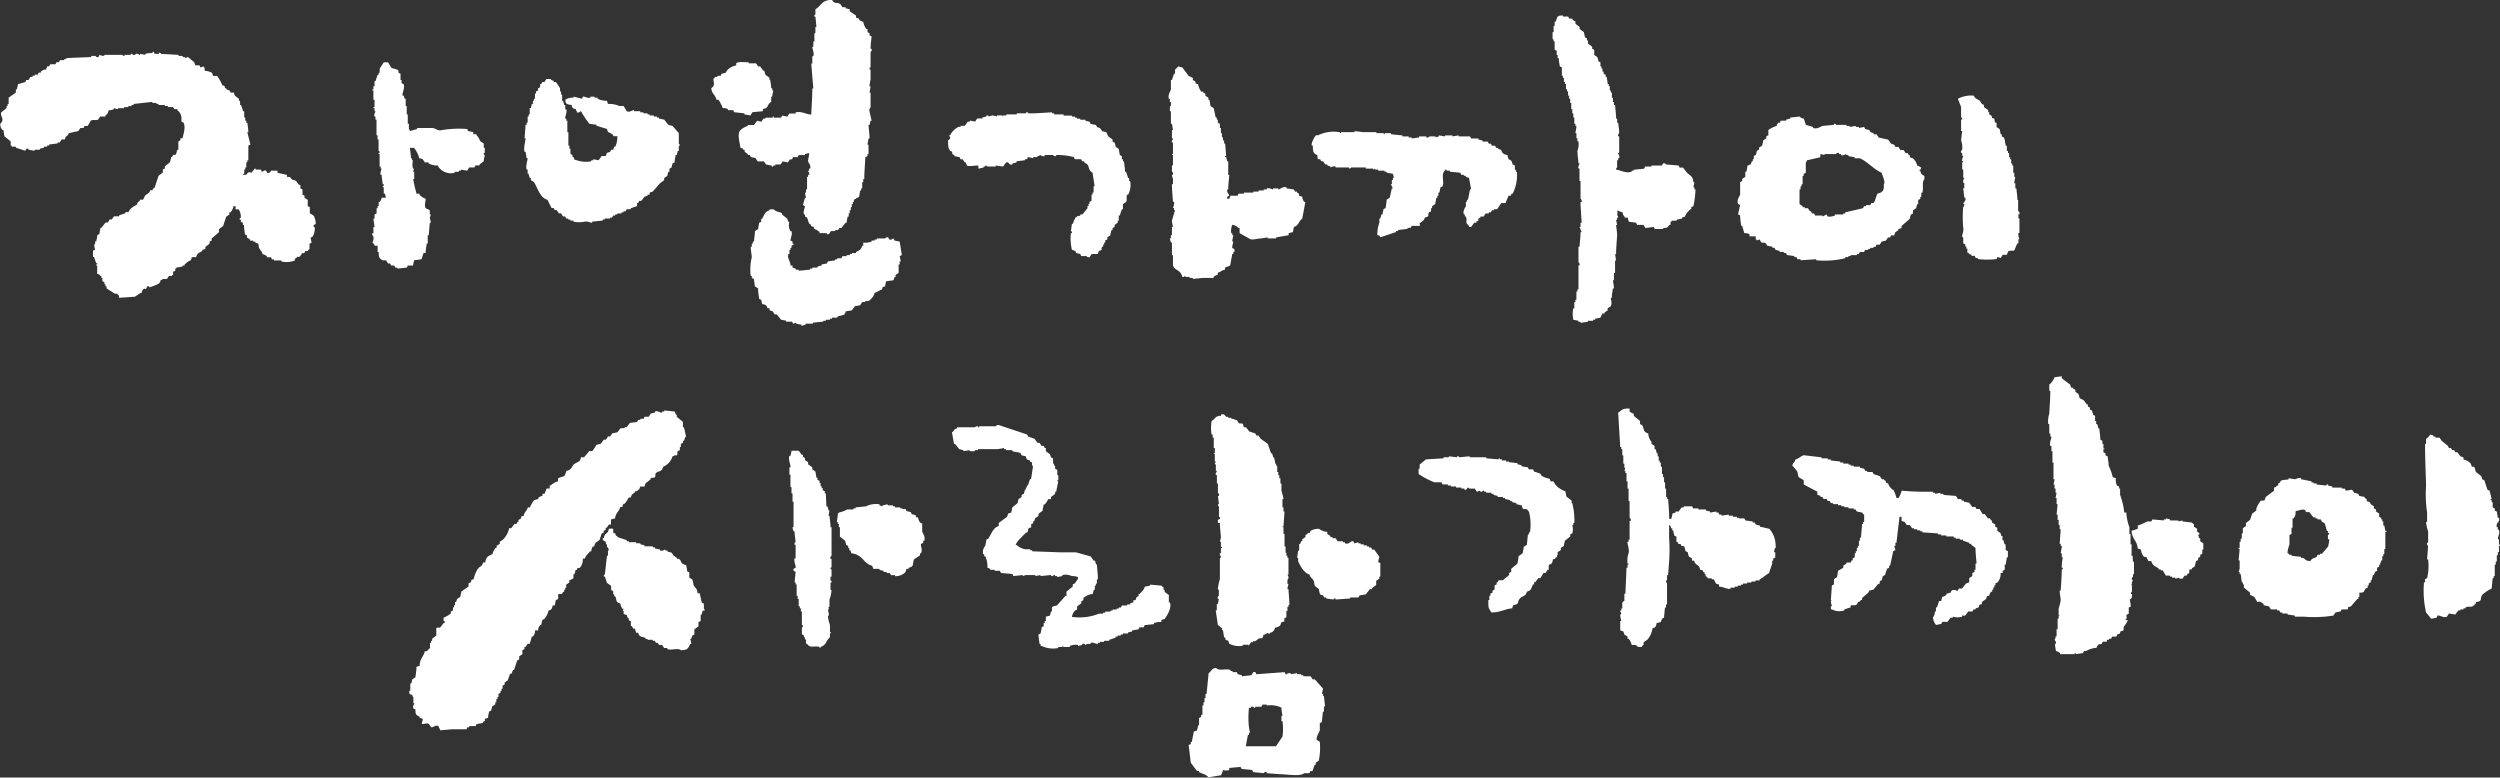
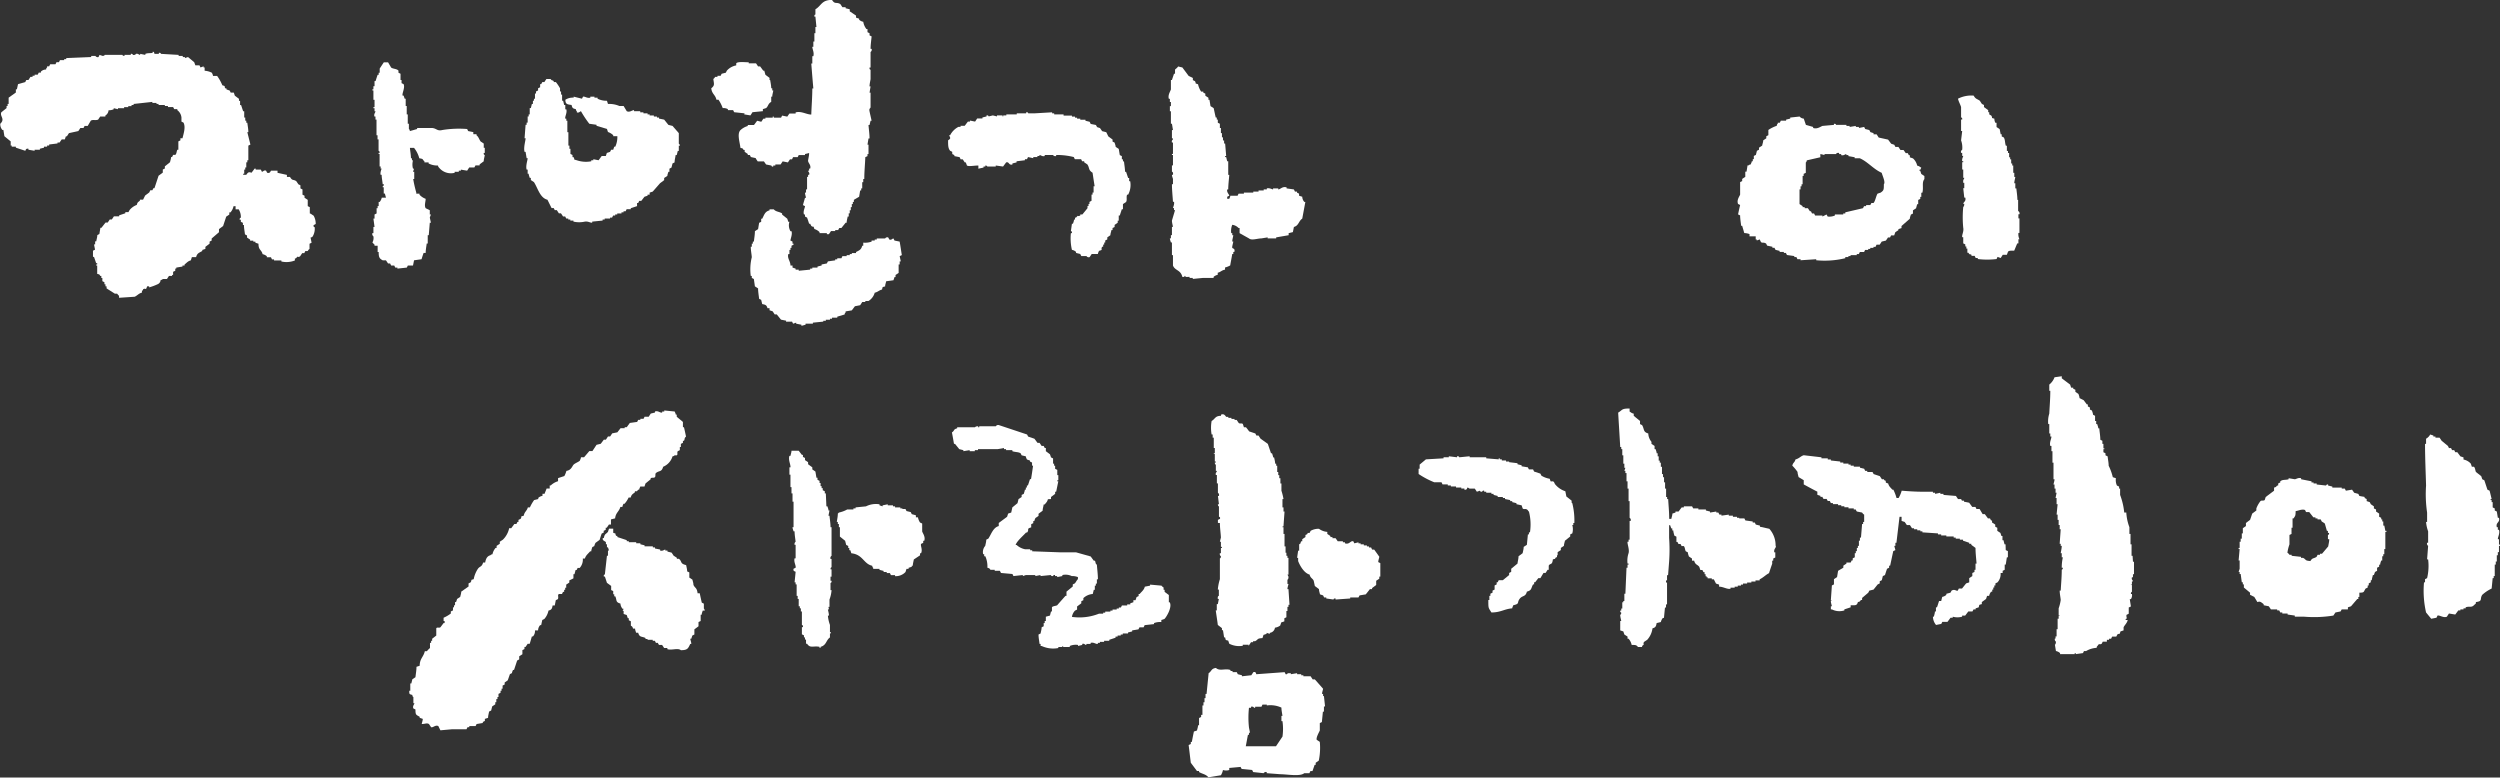
<svg xmlns="http://www.w3.org/2000/svg" id="Layer_1" data-name="Layer 1" viewBox="0 0 266.46 82.87">
  <rect x="0" y="0" width="266.46" height="82.87" fill="#333333" stroke="none" />
  <defs>
    <style>.cls-1{fill:#fff;}</style>
  </defs>
  <path class="cls-1" d="M953.77,528.32v.11h.34v.11l1.11-.11h1.11v-.11a1,1,0,0,1,.44-.22v-.22c.35-.09.4-.26.78-.33v-.23a2.11,2.11,0,0,0,.55-.22c.07-.41.15-.81.22-1.22h.11v-.22h.11c.11-.39-.18-.34-.22-.44s.08-.45.11-.67h-.11c0-.22.08-.44.11-.67h-.11v-.22h-.11a1.69,1.69,0,0,1,.11-.89,1.13,1.13,0,0,1,.67.34h.11v.55l1,.56c.29.25.89,0,1.33,0l.66-.11v.11H963v-.11l1.33-.23v-.22l.45-.11.11-.55c.52-.14.5-.63.89-.89l.33-1.78H966a.85.85,0,0,1-.22-.55l-.34-.11v-.22l-.22-.11v-.11H965l-.11-.23-.78-.11v-.11c-.45-.13-.63.2-.89.22v-.11h-.55V519c-.08,0-.4-.19-.67-.11V519h-.33v.11h-.55v.12h-.56v.11h-1v.11H959a1.51,1.51,0,0,0-.11.22h-.78c0,.11-.07.22-.11.33h-.22v-.22l.22-.11c0-.14-.29-.34-.22-.67h.11c0-.51.07-1,.11-1.55h-.11V516h-.11l-.11-.45h-.11v-.11h.11l-.11-1.33h-.11v-.33h-.12v-.33h-.11V513h-.11v-.55H957V512l-.22-.11v-.33h-.11v-.22h-.11c-.08-.33-.15-.67-.22-1l-.34-.22-.11-.67h-.11v-.22l-.33-.22v-.22l-.22-.11v-.11H955a2.32,2.32,0,0,1-.33-.78c-.45-.14-.14-.07-.33-.33l-.22-.11v-.23l-.45-.22L953,506s-.41-.09-.45-.11c-.07.14-.32.31-.33.34v.44h-.11c-.07.22-.15.44-.22.67h-.11v1c-.07.23-.34.6-.22,1h.11v.34h.11v.44h-.11v.55h.11V512h.11l.11.67h-.11v.89H952v.11a.29.29,0,0,0-.11.33H952v1.22h-.11v.11H952v1.11h-.11v.67s.16,0,.11.33h-.11c0,.15.07.3.11.44v.56h-.11c0,.63.07,1.26.11,1.88h.11c.07.25-.12.63-.11.67h.11v.22h.11l-.33,1.11c0,.22.07.44.11.67h-.11v.88h-.11v.34h-.11c0,.14.07.29.11.44h.11V526H952v1.11c.21.56.83.45,1,1.22h.22v-.11h.11v.11Z" transform="translate(-826.98 -498.81)" />
  <path class="cls-1" d="M915.28,563.49h.11v-.78a3.48,3.48,0,0,0,.22-1h-.11v-.77s.14,0,.11-.23h-.11v-.44h.11v-.78h-.11c0-.22.11-.22.11-.22v-.89h-.11a.29.29,0,0,1,.11-.33V555h-.11c0-.41-.07-.82-.11-1.22h-.11l.11-.56h-.11c0-.15-.07-.3-.11-.44h-.11L915,551.4h-.11v-.23l-.22-.11v-.22h-.12v-.22h-.11v-.33h-.11v-.23l-.22-.11v-.22H914l-.11-.66-.33-.23v-.22l-.45-.33v-.22l-.33-.22v-.23l-.22-.11v-.22h-.11l-.34-.44h-.77c0,.18-.08.37-.11.55h-.11c-.15.43.15.94.11,1.22h-.11v.78h.11v1.33h.11v.67h.11v.88h.11V555h-.11c0,.14.07.29.11.44h.11c0,.37.07.74.11,1.11a.32.32,0,0,0-.11.33h.11v1.44h-.11c-.11.39.17.77.11,1l-.22.11c-.07.32.19.25.22.34l-.11,1.11h.11v.22h.11v1.22H912v.33h.11v.78h.12v.22h.11v.33h.11v1.44s.14,0,.11.23h-.11v.77l.22.11v.22h.11v.23h.11v.44H913c.33.52.66.2,1.33.33v.11h.11v-.11c.64-.17.57-.7,1-1v-.44h.11v-.11h-.11v-.78a3.85,3.85,0,0,1-.22-1h.11c0-.22-.07-.44-.11-.66h.11Z" transform="translate(-826.98 -498.81)" />
  <path class="cls-1" d="M911.4,533.09l.11.22.33-.11v.11l.56.11v.12l.44-.12v-.11h.78v-.11l1.11-.11V533H915v-.11h.44v-.11h.22v-.11h.56v-.11l.78-.23c.06-.22,0-.09.11-.22V532l.66-.11.33-.44.56-.11c.07-.11.15-.22.22-.34h.33v-.11h.34a1.5,1.5,0,0,0,.66-.88c.37-.09.43-.25.78-.34.08-.3,0-.25.33-.33,0-.19.08-.37.11-.55l.78-.11.11-.34h.11v-.22l.33-.22V527h.11v-.33h.12l-.12-.56.23-.11c-.08-.48-.15-1-.23-1.44l-.55-.11-.11-.22c-.14,0-.2.2-.44.11l-.12-.22a.27.27,0,0,0-.33.11h-.89v.11h-.22v.11h-.33v.11a2,2,0,0,1-.89.11V525h-.11c-.11.43-.31.49-.66.67v.11h-.45v.11h-.22V526h-.33v.11h-.45l-.11.23h-.44v.11H916v.11l-.78.11-.11.22-.56.11v.11l-.44.11v.11h-.55v.11h-.23v.11l-1.22.12v-.12h-.33v-.11l-.33-.11v-.22h-.22c0-.48-.36-.75-.23-1.22h.12v-.44h.11v-.22h.11V525l.22-.11v-.11h-.11v-.22l-.22-.11c0-.19.23-.66.11-1h-.11a1.25,1.25,0,0,1-.11-1H911l-.11-.33-.55-.44v-.12c-.3-.2-.65-.16-.89-.44H909v.11c-.5.13-.56.48-.78.89h-.11v.33l-.22.11-.11.67-.34.22c0,.37-.07.74-.11,1.11h-.11v.22h-.11v.33H907c0,.38.08.74.11,1.11a5.37,5.37,0,0,0-.11,2h.11v.22l.22.11.11.78.34.22c0,.37.07.74.11,1.11l.22.11.11.45c.35.07.47.1.56.44H909v.22l.33.11.22.33h.22l.45.56.55.11v.11Z" transform="translate(-826.98 -498.81)" />
  <path class="cls-1" d="M951.56,563v-.77l-.45-.34v-.22H951v-.22c0-.06-.15-.09-.22-.22l-1.22-.11v.11l-.56.11c-.09.36-.34.52-.55.78h-.11v.22l-.22.11-.11.33h-.23V563l-.33.11v.12h-.33v.11h-.56l-.11.22h-.22v.11H946v.11h-.44v.11h-.23V564h-.55v.11h-.22v.11h-.45a5.62,5.62,0,0,1-2.88.34,1.25,1.25,0,0,1,.33-.67l.22-.11v-.33l.45-.34v-.22l.22-.11v-.22a1.63,1.63,0,0,1,1-.44l.11-.45h.11v-.44h.11v-.22h.11v-.45H944c0-.51-.07-1-.11-1.55-.22-.19-.09-.26-.22-.44h-.11l-.33-.45-1.56-.44H940l-3-.11v-.11h-.22v-.11h-.55a1.84,1.84,0,0,1-.89-.45h-.11c.1-.39.82-1,1.11-1.33h.11c.28-.33-.12-.39.44-.55v-.34l.22-.11v-.22h.12c0-.11.07-.22.11-.33l.33-.22v-.23l.44-.33c0-.22.08-.44.11-.66h.11c.16-.22.26-.26.34-.56L939,552v-.22l.44-.33v-.23h.11c.08-.37.15-.74.23-1.11h-.11V550h.11v-.55h-.11v-.56l-.23-.11v-.33h-.11v-.22h-.11v-.56l-.22-.11-.11-.33-.44-.33v-.34h-.12l-.11-.22H938l-.22-.33h-.22l-.33-.44-.67-.23-.11-.22-3-1a.29.29,0,0,0-.33.12h-1.77v.11h-.11v-.11c-.29,0-.34.11-.34.11H929v.11c-.45.13-.23.22-.56.44.08.41.15.81.22,1.22h.11l.45.56.44.11v.11l.67-.11v.11h.55v-.11h.34v-.11h2.1l.67-.12v.12h.22v.11h.67v.11c.3.11.63.07.88.22l.11.22.45.11c0,.11.07.22.11.33l.33.12V548l.22.11v.33h.11c-.07.48-.14,1-.22,1.44h-.11l-.22.67h-.11v.22h-.11V551h-.11c0,.15-.08.3-.11.45l-.23.11v.22l-.33.22-.11.44-.55.45-.12.55-.33.11-.11.34-.89.66v.33c-.61.17-.79.86-1.11,1.34l-.22.11c0,.22-.07.44-.11.66a1,1,0,0,0-.22.89h.11v.22H932a2.67,2.67,0,0,1,.22,1.22c.33.08.25.18.34.22H933v.11h.55l.12.23,1.22.11.11.22,1-.11v.11l.33-.11h1v.11l.55-.11v.11l1.11-.11s0,.14.22.11a.18.18,0,0,1,.22-.11v.11h.23v.11l.55-.11v-.11a1.52,1.52,0,0,1,1,.11,1.64,1.64,0,0,1,.66.11v.22c-.14.12-.2.31-.33.45l-.22.11v.22l-.67.55v.45h-.11c-.29.33-.59.66-.88,1-.13.08-.48.08-.56.22v.44H939l-.11.44-.44.12V565h-.12v.22h-.11v.34l-.22.11c0,.22-.07.44-.11.66l-.22.11c0,.34.07.67.11,1h.11v.22H938a2.9,2.9,0,0,0,1.78.22v-.11h.44v-.11c.16,0,0,.09.11.11H941v-.11a1.63,1.63,0,0,1,.88-.11v.11l.45-.11v-.11c.25-.08.3.14.44.11v-.11h.45v-.11c.34-.1.57.16.77.11v-.11h.22v-.11h.45v-.11h.55V567l.67-.22v-.12h.22v-.11h.33v-.11h.22v-.11h.56v-.11l.44-.11V566l.67-.11.11-.22h.44a2.4,2.4,0,0,0,.11-.23l1-.11v-.11a1.84,1.84,0,0,1,.78-.11v-.22l.33-.11c.16-.13.87-1.24.56-1.78Z" transform="translate(-826.98 -498.81)" />
  <path class="cls-1" d="M925.27,554.61l-.23-.11a1.44,1.44,0,0,1-.22-.55h-.22v-.22l-.44-.12-.11-.22-.45-.11-.11-.22h-.33V553h-.22v-.11h-.56v-.11h-.22v-.11h-.56v-.11l-.55.11v.11l-.33-.11v-.11a2.35,2.35,0,0,0-1.44.22l-1.11.11V553h-.23v.11h-.66a3.07,3.07,0,0,1-.89.33c-.09.13,0,0-.11.11,0,.3-.07.6-.11.89h.11v.22h.11V555h.11v1l.56.45.11.44.22.11v.22h.11v.23h.11l.11.33c1.24.13,1.3,1.13,2.22,1.33.07.22,0,.1.11.22v.11h.67v.11l.44.11v.12h.33v.11h.34l.11.22h.44v.11a1.43,1.43,0,0,0,1.11-.44l.11-.34h.22v-.11l.34-.11v-.11h.11c0-.22.07-.44.11-.67l.66-.44v-.22h.11c.19-.41-.08-.78,0-1l.23-.11v-.22h.11c.15-.43-.16-.79-.22-1Z" transform="translate(-826.98 -498.81)" />
  <path class="cls-1" d="M906.3,511l.66.11a4,4,0,0,0,.22-.34l1.11-.11v-.22l.34-.11c.24-.19.2-.47.55-.66v-.56h.11c0-.22.08-.44.11-.66h-.11v-.23h-.11c0-.29-.07-.59-.11-.88H909v-.23l-.44-.33-.12-.44h-.11l-.33-.45h-.22l-.22-.33h-.78v-.11c-.34,0-1.19-.1-1.33.11v.22a1.77,1.77,0,0,0-1,.56l-.11.22-.44.11a2.26,2.26,0,0,0-.11.22h-.34V507h-.22c-.05,0-.09.16-.22.22.06.54.18.68-.22,1,.07.63.43.67.55,1.22h.22a4.09,4.09,0,0,1,.45.89,1.05,1.05,0,0,1,.55.11v.11h.56l.11.22,1.11.12Z" transform="translate(-826.98 -498.81)" />
  <path class="cls-1" d="M871.13,526.55l.78-.11c.07-.23.14-.45.22-.67h.22c0-.33.07-.66.11-1h.11v-.89h.11l.11-1.33h.12l-.12-.55.12-.33h-.12v-.45l-.44-.22c-.17-.29,0-.7,0-1a1.63,1.63,0,0,1-.66-.44v-.11h-.34v-.11a13.31,13.31,0,0,1-.33-1.45h.11v-.77H871l.11-.33H871a1.66,1.66,0,0,1,0-.89h-.11v-.22h-.11c0-.37-.08-.74-.11-1.11h.44a3,3,0,0,1,.56,1.11c.5.08.27.09.55.33v.11h.44v.11a2,2,0,0,0,1,.22c.07.22,0,.1.11.22a1.63,1.63,0,0,0,1.67.56v-.11h.44V517h.22v-.11l.67.11.22-.34h.55l.12-.22h.44v-.11l.44-.33c0-.22.08-.45.11-.67,0,0-.14,0-.11-.22h.11v-.55h-.11v-.45l-.33-.22c-.18-.25-.21-.48-.44-.66v-.12h-.34v-.22l-.55-.11-.11-.22a11.05,11.05,0,0,0-2.66.11c-.54.14-.61-.2-1.11-.22h-1.56v.11l-.77.22c-.05-.22-.11-.22-.11-.22V512h-.12v-1h-.11v-.89h-.11v-.78h-.11L870,509h-.11c-.08-.24.28-.82.11-1.22l-.22-.11v-.33h-.11v-.67l-.22-.11v-.22c-.17-.21-.56-.17-.78-.33l-.33-.56h-.45s-.42.63-.44.67v.44h-.11v.22h-.11c-.08.22-.15.45-.22.67h-.11V508h-.12v.33h-.11v.12h.11v1h.12v.78h-.12v.11h.12v.33H867c0,.13-.2.29-.11.56H867v.33h.11v1.67h.11v.44h.11v1.22s.13,0,.11.22h-.11v.11h.11v1.33h.11v.23h.11s-.18.41-.11.66h.11c0,.33.08.67.11,1h.11a.17.17,0,0,1-.11.22v.11h.11v.67H868l.12.44h-.45a1.05,1.05,0,0,1-.22.45h-.11v.44h-.11V521h-.11v.56l-.22.11v.44h-.12l.12.89h-.12v.66h-.11a.31.31,0,0,0,.11.34,1,1,0,0,1-.11.66c.12.09.11.14.23.22V525h.33v.67h.11c0,.56.08.7.44.89h.34l.22.33h.22l.11.22H869l.11.22h.23v.11l1-.11.11-.22H871l.11-.55" transform="translate(-826.98 -498.81)" />
  <path class="cls-1" d="M860,521.56v-.67l-.22-.11v-.67l-.34-.22v-.22l-.22-.11V519l-.22-.11v-.33l-.22-.11-.22-.33c-.34-.23-.41,0-.67-.45h-.33v-.22l-1-.22V517h-.67c-.09,0-.08.34-.44.22l-.11-.22c-.24-.1-.33.15-.45.11l-.11-.22h-.55v-.11h-.11l-.33.44c-.28-.09-.36-.08-.56.22h-.33v-.11h.11v-.44h.11v-.23h.11v-.55h.11v-.22h.11v-1.56l.22-.11-.33-1.33h.11c0-.33-.07-.66-.11-1h-.11v-.22h-.11v-.33h-.11v-.67h-.11c-.08-.22-.15-.44-.22-.66h-.11v-.45h-.12v-.22l-.44-.33-.11-.33h-.33l-.11-.22-.34-.12v-.11h-.11c-.21-.25.12-.2-.33-.33a4.86,4.86,0,0,0-.56-1h-.44c0-.11-.07-.22-.11-.33a1.94,1.94,0,0,0-.78-.22V506h-.11v-.12l-.33.12-.11-.23h-.44l-.12-.33-.66-.55-.33.11v-.11h-.23v-.12h-.44v-.11l-1.89-.11s0-.14-.22-.11v.11h-.44c-.08,0,0-.25-.22-.22v.11c-.24.06-.49,0-.78.11v.11l-.55-.11v.11c-.16,0-.18-.16-.45-.11,0,0-.06.16-.33.11,0,0,0-.14-.22-.11v.11h-.67v.11c-.22,0-.22-.11-.22-.11h-1.89s0,.1-.22.11l-.33-.11-.11.23a.28.28,0,0,1-.33-.12h-.45v.12l-2.66.11v.11h-.22v.11h-.45a2.26,2.26,0,0,1-.11.22H833l-.11.22h-.56l-.11.22H832V506c-.12.12-.05,0-.11.22a.78.78,0,0,0-.55.22v.11h-.23l-.11.22h-.33v.11h-.22V507h-.22l-.22.34h-.23l-.11.22-.77.22-.12.55h-.11v.34l-.77.55v.67h-.11v.22h-.11v.22l-.56.45c-.19.43.44.7-.11,1.22a.93.93,0,0,0,.22.66h.11l.11.67.67.55v.44h.11v.12h.44v.11l1,.33c.06,0,0-.27.34-.22v.11l.66.11v-.11h.56v-.11l.44-.11v-.11H832v-.12h.22v-.11l.89-.11V514h.22l.23-.33h.33l.11-.33h.11l.22-.34,1-.22.22-.33h.33l.12-.22h.33l.33-.56c.22-.14.5,0,.78-.11l.22-.33h.55v-.11a.69.69,0,0,0,.34-.56,1.13,1.13,0,0,0,.55-.11v-.11l.45.11v-.11h.66v-.11h.44v-.11H841V510h.22v-.11l2-.22v.11h.44v.11h.22V510h.67v.11h.33v.11h.55l.12.22h.33v.11a1.12,1.12,0,0,1,.44.78v.44l.22.11c.25.5,0,1.19-.11,1.67h-.22v.22l-.22.11v.89h-.11c-.09.2-.07.43-.22.55h-.23l-.11.23h-.11c0,.18-.07.36-.11.55l-.55.44v.23l-.22.11v.33l-.45.33c-.15.45-.29.89-.44,1.33h-.11l-.11.22H843l-.11.23-.44.33-.22.44h-.34v.11c-.2.17-.25.14-.33.45a1.81,1.81,0,0,0-.77.55l-.12.22h-.33v.12l-.66.22v.11h-.56l-.22.33h-.22l-.22.33h-.23l-.44.56h-.11l-.11.66-.22.12c0,.22-.08.44-.11.66h-.12v.33H837l.11.56-.22.11v.66H837c.08.23.15.45.23.67h.11V527h-.11v.11h.11V528c.27.08.18,0,.33.22h.11v.22h.11v.34l.22.11v.22h.11v.22h.12v.22l.88.56h.22c.06,0,.1.15.23.22v.22l1.66-.11c.26-.1.43-.36.78-.44v-.23h.11v-.11c.31-.23.28.2.44-.33h.22v.11a6.09,6.09,0,0,0,.89-.33.52.52,0,0,0,.33-.45c.22-.06.1,0,.23-.11h.44l.22-.33h.33v-.11h.11v-.33l.23-.11v-.23h.11v-.11l.66-.11v-.11h.22V527c.24-.18.34-.35.67-.44l.11-.34h.45c.12-.44.31-.45.66-.66v-.11l.33-.11v-.22l.45-.34v-.22l.22-.11v-.22l.78-.67v-.33l.44-.33.33-1,.33-.22v-.23h.12a1.42,1.42,0,0,0,.33-.66h.22v.33h.33a1.53,1.53,0,0,1,.23.89.17.17,0,0,0-.12.22h.12v.22l.22.11v.23h.11c0,.33.07.66.11,1l.22.12v.22l.33.22v.11h.34v.11h.22v.11l.33.11c0,.7.31.61.44,1.11a1.05,1.05,0,0,1,.45.22v.11h.44l.11.23h.22v.11h.78v.11a2.41,2.41,0,0,0,1.44-.11v-.22h.11c.31-.39.13,0,.45-.23l.22-.33h.22a2.26,2.26,0,0,0,.11-.22h.22c.08,0,.08-.15.23-.22v-.56l.22-.11-.11-.55c.22-.07.09,0,.22-.11a1.59,1.59,0,0,0,.22-1s-.17,0-.11-.22l.22-.12a1.77,1.77,0,0,0-.22-.88l-.33-.22" transform="translate(-826.98 -498.81)" />
  <path class="cls-1" d="M882.89,515H883l.11.67h.11c0,.2-.23.81-.11,1.22h.11v.44h.11c0,.15.08.3.11.44h.12V518l.33.22c.41.62.63,1.68,1.44,1.88l.44.89H886l.11.22h.22l.22.34h.22c.08.11.15.22.22.33h.23l.11.22h.22v.11h.22v.11h.33v.11a2.77,2.77,0,0,0,1.22,0c.38-.05.59.15.78.11v-.11l1.11-.11v-.11h.22v-.11H892V522h.22l.11-.22h.22v-.11h.22v-.11h.45v-.12h.22v-.11h.22l.11-.22h.44V521l.67-.22v-.33H895l.11-.23h.22l.34-.44.33-.11v-.11h.22v-.22l.33-.11.78-.89.44-.33v-.23l.34-.22c0-.15.07-.29.11-.44h.11v-.33l.22-.12.11-.44.22-.11c0-.26.08-.52.11-.78h.12l.11-.44h.11v-.56h.11c0-.18-.11-.19-.11-.22V513l-.67-.77-.44-.11-.45-.56-.55-.11v-.11H897v-.11h-.33v-.11h-.45V511H896v-.11h-.44v-.11h-.34v-.12h-.66v-.11c-.23,0-.46.27-.78.11l-.33-.55H893a2.74,2.74,0,0,0-1.22-.22l-.11-.34a2.11,2.11,0,0,1-1-.22v-.11h-.33v-.11h-.44v.11c-.35.09-.59-.16-.78-.11l-.11.22-.89-.22v.11a1.45,1.45,0,0,0-.88.22c0,.5.22.49.66.56.08.32.12.37.45.44.06.22,0,.1.11.22v.12c.19.1.34-.08.44-.12a11.13,11.13,0,0,0,.89,1.34l.77.11v.11l1.11.33.11.33a1.56,1.56,0,0,1,.56.34v.11h.44a2.47,2.47,0,0,1-.22,1.11h-.11l-.11.33h-.22L892,515l-.34.11-.11.33h-.44l-.33.45-.56-.11v.11H890V516a3,3,0,0,1-1.55-.11c-.44-.13-.15,0-.34-.33H888v-.23l-.22-.11v-.55h-.11v-.34h-.11V512.9h-.11v-1.22h-.11v-.22h-.11c-.06-.24.22-.61.11-1h-.11V510h-.12l-.11-.45h-.11v-.66h-.11v-.33h-.11v-.34a5,5,0,0,0-.44-.66H886v-.11c-.24-.15-.16,0-.34-.22h-.44c-.08.11-.15.22-.22.33h-.22l-.12.22h-.11v.33l-.22.11v.23l-.22.11v.22H884v.55h-.11v.22h-.11v.34h-.11l-.11.44h-.12V511h-.11v.22h-.11v.66h-.11v.23H883l-.11,1.44H883c0,.24-.24,1-.11,1.44" transform="translate(-826.98 -498.81)" />
  <path class="cls-1" d="M907.52,515.68c.07.11.14.22.22.33h.66l.23.33.55.11c.09.06,0,.15.22.11v-.11h.22v-.11h.56l.22-.33.56.11.22-.33h.22l.11-.23H912l.11-.22h.67v-.11l.44-.11c0,.26-.07.52-.11.78s.35.48.22.88h-.11V517h-.11c0,.14.2.19.11.44h-.11v.22H913V519h-.11v.34h-.11c0,.18.07.37.11.55h-.11c-.07.26-.15.52-.22.78l.22.11c0,.18-.23.55-.11.89h.11v.22l.22.11c.08.22.15.44.22.66h.11l.12.23c.26.21.19-.12.33.33a1.31,1.31,0,0,1,.55.33v.11h.78v.11h.22l.22-.33H916v-.11h.33c0-.07.07-.15.11-.22h.22l.45-.56h.11c0-.22.07-.44.11-.66h.11v-.34h.11v-.33h.11v-.33h.11v-.33h.11v-.23h.11v-.22l.56-.33.11-.67h.11v-.22h.11v-.66h.11v-.34h.11c0-.77.08-1.55.11-2.33l.23-.11v-.22h.11v-1h-.11l.11-.66h.11c0-.48-.08-1-.11-1.44h.11l.11-.45h.11c-.07-.33-.15-.66-.22-1s.08-.28.11-.44v-1.55h-.11l.11-.67h-.11c0-.26.07-.52.11-.78v-1s-.14,0-.11-.23h.11v-1.66a.29.29,0,0,0,.11-.33h-.11c0-.45.07-.89.11-1.33l-.22-.11v-.23l-.22-.11v-.33h-.11a1.68,1.68,0,0,1-.34-.78.84.84,0,0,1-.44-.22v-.11l-.33-.11v-.22l-.67-.45v-.22l-.44-.11v-.11h-.34l-.22-.33c-.42-.27-.57.07-.89-.45-1.12,0-1.12.61-1.77,1v.56s-.14,0-.11.22h.11l.11,1.11h-.11v.66h-.11v.89h-.11v.56h-.11c0,.25.22.6.11,1h-.11v.78h-.11c.07.89.14,1.78.22,2.66h-.11c0,.93-.08,1.85-.11,2.78-.51,0-1.06-.4-1.67-.23v.12h-.66l-.23.33-.55-.11-.11.22h-.78v-.11h-.11v.11h-.78v.11h-.22l-.22.33-.44-.11-.34.45h-.66v.11a1.92,1.92,0,0,0-.78.44c-.38.39-.07,1.28,0,1.89.28.08.18,0,.34.22h.11V515l.33.22v.11h.22l.11.22.56.12" transform="translate(-826.98 -498.81)" />
  <path class="cls-1" d="M960.1,567.59l.22-.33h.22v-.11h.22c.37-.2.16-.29.78-.33l.11-.34.33-.11v-.11l.34.11v-.11a.63.63,0,0,0,.55-.55,1.19,1.19,0,0,0,.56-.23l.11-.33.33-.11v-.33l.22-.11v-.67h.11v-.44h.11v-.22h.11l-.11-1.67h-.11c0-.18.08-.37.11-.55h-.11v-.45s.13-.05.11-.33l-.11-.22h.11v-1.78h-.11v-.22h-.11v-.33H964v-.67h-.11v-1.33h-.11V555h-.11c0-.16.08,0,.11-.12l.11-1.55h-.11v-.44h-.11V552h.11a6.43,6.43,0,0,0-.22-.89v-.77h-.11v-.56h-.12v-.33h-.11v-.33h-.11v-.67H963v-.22h-.11c0-.22-.07-.45-.11-.67h-.11c0-.14-.07-.29-.11-.44h-.11l-.34-1-.77-.55c-.08-.11-.15-.23-.22-.34h-.23l-.11-.22-.66-.22c-.11-.15-.22-.3-.34-.44h-.22l-.11-.34c-.12-.14-.27,0-.44-.11l-.22-.33h-.23v-.11h-.33v-.11h-.33v-.11h-.22c-.08-.05-.21-.4-.56-.23v.12c-.63,0-.61.32-1,.55a4.08,4.08,0,0,0,0,1.44h.11v.34h.12v1.1h.11v.56h-.11c0,.16.08,0,.11.11V548h.11v.11h-.11c0,.24.11.22.11.22V549h.11c0,.15-.18.18-.11.44h.11v.89h.11v1a.3.3,0,0,1,.11.34h-.11l.11.89h-.11c0,.23.11.22.11.22v1.11s.17,0,.11.22l-.22.11v.33H957c0,.52.08,1,.11,1.55l-.11.45h.11v.55h.11v.11h-.11v.56H957a.3.3,0,0,0,.11.33c0,.23-.11.22-.11.22v2.22a5.08,5.08,0,0,0-.22,1.11h.11v.67s-.16,0-.11.33h.11l-.11.55h-.11v.67h-.11c.07.52.15,1,.22,1.55l.44.34v.22h.11l.12.77h.11c.08.31,0,.26.33.34l.11.33a2.3,2.3,0,0,0,1.44.22v-.11H960c.15,0,0,.11.11.11" transform="translate(-826.98 -498.81)" />
  <path class="cls-1" d="M891.32,555.39l.22-.11v-.22h.11l.23-.34h.22v-.55l.44-.11c.07-.62.43-.72.56-1.22h.22c0-.11.07-.22.11-.33h.11a2.59,2.59,0,0,0,.44-.67h.22c.1-.35.22-.36.45-.56v-.11h.22L895,551h.11c0-.11.08-.22.11-.33h.45l.11-.33.55-.45v-.11c.17-.1.34,0,.45-.11s0-.33.11-.44c.35-.29.61-.08.77-.67a1.73,1.73,0,0,0,1-1.11c.22-.06.1,0,.22-.11h.23c.15-.1,0-.27.11-.44l.22-.11v-.34h.11v-.33l.22-.11v-.22h.11c.13-.23,0-.25.22-.45-.07-.33-.14-.66-.22-1h-.11v-.56l-.66-.55V543H899c0-.11-.07-.22-.11-.33l-1.11-.11v.11h-.22v.11c-.24.06-.42-.23-.77-.11v.11l-.45.11-.22.34h-.44l-.11.22h-.34v.11H895l-.11.22-.78.11-.33.45h-.22v.11h-.44l-.34.44-.55.11-.22.33h-.23l-.22.34h-.22l-.33.44-.45.11-.44.67h-.33l-.56.66h-.33c0,.11-.07.23-.11.34s-.51.28-.67.44-.24.59-.77.67a2.52,2.52,0,0,1-.22.55l-.67.22v.33a1.93,1.93,0,0,0-.78.45h-.11v.33h-.33c-.07.19-.15.37-.22.56h-.22v.22a.87.87,0,0,0-.45.22V552l-.44.11a4.19,4.19,0,0,0-.45.78h-.22c-.11.4-.35.44-.44.89-.45.12-.13,0-.33.33l-.23.11v.22h-.11a1.51,1.51,0,0,1-.11.22h-.22l-.33.45h-.22a2.42,2.42,0,0,1-.67,1.22l-.33.22v.22l-.34.22v.22h-.11a1.51,1.51,0,0,0-.33.67c-.22.07-.09,0-.22.11-.37.1-.49.4-.56.78h-.22c-.13.48-.35.38-.55.66a3,3,0,0,0-.45,1.11c-.45.14-.12,0-.33.34l-.22.11v.33l-.78.55c0,.19-.07.37-.11.56l-.33.22-.11.33h-.11v.34h-.11v.22h-.11v.33l-.23.11v.22a3.62,3.62,0,0,1-.77.45V565h.11v.22h-.11l-.34.45c-.16.1-.35-.05-.44.11v.77l-.44.34v.22h-.11v.22h-.12v.55a2.15,2.15,0,0,0-.33.34h-.22c-.15.64-.54.77-.55,1.55l-.34.11c0,.37-.07.74-.11,1.11l-.33.22-.11.45h-.11v.77h-.11c0,.38,0,.36.33.45,0,.2.11.22.11.22v.66h.11c0,.11-.23.32-.11.56l.22.11c0,.61.07.55.45.78v.11l.33.11c0,.18-.08.37-.11.55.39,0,.52-.14.77,0l.23.34c.21.07.46-.28.77-.12l.22.45,1.22-.11h1.56l.11-.22H877v-.12h.67l.11-.22.66-.11v-.11l.22-.11v-.22l.34-.11c0-.22.07-.45.11-.67l.22-.11.11-.44.33-.22v-.23h.11v-.33H880v-.22h.11v-.33l.22-.12v-.22h.11v-.22h.11v-.33l.22-.11v-.22l.33-.23.23-.66.22-.11c0-.11.07-.23.11-.34h.11l.33-1,.22-.12v-.33l.34-.22v-.44l.22-.11v-.23H883l.22-.33h.22c.08-.26.15-.52.23-.78h.11A.86.86,0,0,0,884,566h.33a.88.88,0,0,1,.22-.56h.11l.12-.55.22-.11a1.92,1.92,0,0,0,.44-.89c.34-.09.38-.21.44-.55h.23l.11-.56.22-.11c.11-.22-.07-.42.11-.55h.33l.11-.23h.12v-.22h.11v-.22h.11v-.33l.33-.22v-.23c.15-.07.3-.14.44-.22v-.44h.11l.12-.45h.11l.11-.22h.22a1.34,1.34,0,0,0,.33-1h.22c.11-.36.35-.51.56-.77H890c0-.15.07-.3.11-.45l.22-.11c0-.11.08-.22.11-.33l.45-.33c.07-.22.14-.45.22-.67l.22-.11Z" transform="translate(-826.98 -498.81)" />
  <path class="cls-1" d="M902,563.71v-.56l-.22-.11c-.08-.33-.15-.66-.22-1h-.23c-.07-.61-.27-.52-.44-.89,0-.19-.07-.37-.11-.56l-.33-.22v-.55l-.23-.11c0-.23-.07-.45-.11-.67-.69-.16-.4-.38-.77-.67h-.22v-.11l-.34-.22-.22-.33-.44-.11v-.11h-.23v-.11c-.1,0-.29.2-.55.11v-.11l-.55-.11v-.12h-.23v-.11h-.88v-.11l-.45-.11v-.11h-.44v-.11H894v-.11h-.22v-.11l-1-.33v-.12h-.11c-.22-.25.12-.2-.33-.33v-.44h-.45l-.11.33c-.2.27-.35.16-.44.67h-.11c-.09.28.27.33.33.44v.22h.11v.33h.11l.11.34h-.11v.55h-.11c-.07.67-.15,1.33-.22,2,0,0-.16,0-.11.22h.11l.22.67.45.33v.44l.22.11v.34h.11v.22h.11c.19.42,0,.62.55.77a.91.91,0,0,0,.23.56h.11l-.11.22h.11v.33l.33.11.11.34H894v.22l.22.11v.44c0,.1.15,0,.23.34h.22c0,.15.07.29.11.44H895c.15.52.35.36.78.56v.11H896V567h.55v.11h.23l.11.22h.22c0,.07.07.15.11.22h.33l.22.33h.34V568c.46.15,1.12-.16,1.44.11.71,0,.77-.18,1-.67h.11c0-.18-.08-.37-.11-.55h.11l.11-.34.22-.11v-.55l.44-.33v-.45l.23-.11v-.67h.11c0-.14.07-.29.11-.44h.22c-.05-.23-.11-.21-.11-.22" transform="translate(-826.98 -498.81)" />
  <path class="cls-1" d="M928.48,515.23l.22.11v.11l.56.11.11.23h.22l.22.33h.11l.12.33c.2.13.78,0,1.22,0v.34l.55-.12v-.11H932v-.11c.19,0,.2.11.22.11h.89v-.11l.78.11.33-.44c.33-.11.26.34.67.22v-.11l.44-.11V516l.89-.11v-.11h.22l.11-.23.56.12v-.12h.44v-.11h.22v-.11c.15,0,.28.19.56.11v-.11h.88a.3.3,0,0,0,.34.11v-.11a7.29,7.29,0,0,1,1.88.22l.11.23h.67l.11.22h.22v.11l.33.22c.27.39.08.59.56.89.07.48.15,1,.22,1.44h-.11v.67h-.11v.22h-.11v.66l-.22.12v.22H943v.22h-.11V521l-.55.67h-.22v.11c-.38.18-.12-.15-.45.22h-.11v.22h-.11c0,.15-.07.3-.11.44h-.11l-.11.78s.14,0,.11.22h-.11a5.39,5.39,0,0,0,.11,1.78.87.87,0,0,1,.44.22v.11l.45.11a1.51,1.51,0,0,0,.11.22h.55a.27.27,0,0,0,.34.11l.22-.33H944c0-.11.08-.22.11-.33.51-.15.15-.07.34-.44h.11v-.23h.11v-.22h.11v-.22l.22-.11v-.22l.33-.23c0-.18.08-.36.11-.55h.12v-.22l.22-.11v-.22l.33-.23v-.22h.11v-.55h.11l.22-.67h.12v-.55l.33-.22c.14-.24,0-.48.11-.78h.11a2.19,2.19,0,0,0,.22-1.44h-.11v-.34h-.11l-.22-.66h-.11c0-.37-.08-.74-.11-1.11h-.11v-.22h-.12v-.34l-.22-.11-.11-.66-.33-.22c0-.15-.08-.3-.11-.45l-.22-.11v-.22l-.45-.33-.22-.45-.44-.11-.23-.33-.33-.11c0-.08-.07-.15-.11-.22l-.55-.11-.11-.23-.45-.11v-.11h-.55v-.11h-.34v-.11h-.22v-.11h-.33v-.11h-.89V511h-1v-.11h-.22v-.11l-1.88.11h-.67s0-.15-.22-.11v.11h-1V511h-1.11v.11h-.33v.11c-.16,0,0-.09-.11-.11h-.56v.11l-.44-.11-.44.11a.18.18,0,0,0-.23-.11v.11l-.44.11v.11h-.56l-.22.33-.55-.11v.11h-.22l-.34.45h-.44v.11h-.22a2.07,2.07,0,0,0-.89.89h-.11c.14.33.2.33-.11.55,0,.52,0,.85.22,1.11l.22.11Z" transform="translate(-826.98 -498.81)" />
  <path class="cls-1" d="M1040.74,556.83h-.11l-.11-.44h-.11v-.45h-.11l-.11-.33-.33-.22v-.33l-.22-.11v-.23l-.34-.22v-.22h-.11l-.11-.22h-.22l-.33-.45h-.23l-.33-.55h-.33l-.11-.22h-.34l-.33-.45-.55-.11v-.11h-.22L1036,552h-.33l-.22-.33-1.33-.11v-.11h-.33v-.12l-.56.12v-.12H1033v-.11h-1.11c-.78,0-1.59-.06-2.22-.11a3.27,3.27,0,0,1-.33.78h-.22a4.7,4.7,0,0,0-.34-.89h-.11c-.18-.23-.36-.33-.44-.66-.45-.14-.12-.09-.33-.34h-.11v-.11h-.23l-.22-.33-.66-.22-.12-.22H1026V549h-.22l-.11-.23-.45-.11v-.11h-.66v-.11h-.33v-.11H1024v-.11h-.55v-.11h-.33V548l-1-.11v-.11h-.33v-.12h-.67v-.11l-1.89-.22c-.32.09-.47.34-.88.45-.11.38-.24.28-.34.66a5,5,0,0,1,.56.67c0,.18.07.37.11.55l.55.33v.45s1.37.75,1.45.77v.34l.33.11v.11h.22c0,.07.07.15.11.22h.33l.12.22h.22l.11.22h.22v.11h.55v.12h.34v.11h.33v.11h.44V553h.56v.11h.22c0,.07.07.15.11.22l.56.11s.1.17.22.22v.78h-.11v.22h-.11l-.12,1.45h-.11v.33h-.11v.55H1025v.22h-.11v.34h-.11v.22h-.11v.44l-.22.11v.22h-.11l-.11.23h-.45v.11l-.33.22v.22l-.56.33-.11.67-.33.22v.56l-.22.11-.11,1.55c0,.16.1,0,.11.11h-.11c0,.19.07.37.11.56h-.11v.33h.11a1.75,1.75,0,0,0,1.33.11v-.11l.67-.22v-.22c.48,0,.67.06.77-.34.28-.07.18-.06.33-.22h.12v-.22l.66-.56.11-.22.45-.11.44-.55.22-.11v-.23l.22-.11.11-.44.23-.11c.07-.22.14-.45.22-.67l.22-.11v-.22h.11l.33-1.55.23-.11-.12-.45h.12v-.33h.11l.33-2.77h.22v.44l.33.11.23.33h.33c.07.12.15.23.22.34h.22v.11h.34v.11h.33v.11h.22v.11l1.66.11v.11h.34v.11h.55v.11h.78v.12h.22v.11h.44v.11h.34v.11l.66.22v.11h.22v.11l.45.33c0,.56.07,1.11.11,1.67h-.11v.66h-.11v.23l-.23.11v.33l-.33.22v.45l-.33.11-.44.55h-.34l-.11.22c-.18.07-.32-.2-.66,0l-.12.22-.44.12v.11a.91.91,0,0,1-.44.22l-.11.44h-.23c-.07.22-.14.45-.22.67h-.11v.44h-.11c0,.19-.07.37-.11.56H1033a1.42,1.42,0,0,0,.33.88l.56-.11.11-.22h.55l.33-.44h.23v-.11a1.87,1.87,0,0,0,1,0v-.12h.33l.33-.44h.44l.12-.22h.22v-.11l.33-.11c.08-.31,0-.25.33-.34v-.22l.45-.33.11-.33h.22a1,1,0,0,1,.22-.45h.11v-.22h.11v-.22h.11v-.22h.12v-.22l.22-.11a1.29,1.29,0,0,0,.33-1h.22v-.23l.22-.11v-.55h.11l.12-.78h.11v-.66l-.23-.11Z" transform="translate(-826.98 -498.81)" />
  <path class="cls-1" d="M1042.08,521.33v-1.22H1042c0-.4-.07-.81-.11-1.22h-.11v-.55h-.11c0-.22.08-.45.11-.67h-.11v-.44h-.11v-.78h-.11v-.22h-.11v-.44h-.11v-.22h-.11v-.45H1041v-.22h-.12v-.56h-.11c-.11-.3-.06-.63-.22-.88l-.22-.11v-.23h-.11l-.11-.55-.33-.22v-.45h-.12a.83.83,0,0,1-.11-.44c-.45-.13-.12,0-.33-.33L1039,511v-.23h-.11v-.22l-.45-.33V510l-.22-.11c-.07-.11-.15-.22-.22-.34-.31-.22-.45-.17-.66-.55a3.14,3.14,0,0,0-1.67.33c.07.32.25.61.33.89v1.11s.15,0,.12.22H1036v1.22h.12l-.12,1a2.26,2.26,0,0,1,.12,1,.28.28,0,0,0-.12.33h.12v.33h.11c0,.08-.16.3-.11.56h.11v.11h-.11v.78h.11v.88h.11c0,.14-.15.19-.11.45s.07,0,.11.11v.55h-.11l.11,1h.11c.1.42-.19.44-.22.67h.11c0,.29-.11.32-.11.33a11.62,11.62,0,0,0,0,2.22c.08.4-.16.74-.11,1h.11v.66l.22.11v.22h.11v.23h.11v.44h.11c.18.27.07.08.33.22v.11h.34a2.4,2.4,0,0,0,.11.23h.22v.11a8.31,8.31,0,0,0,2,0l.11-.23.33.12.22-.34h.44l.12-.33c.13-.15.38-.1.66-.11.12-.27.2-.49.33-.78h.12v-.44h.11a1.27,1.27,0,0,1-.11-.67h.11v-1.55h-.11v-.44h.11a.31.31,0,0,0-.11-.34" transform="translate(-826.98 -498.81)" />
-   <path class="cls-1" d="M1061.49,556.17h-.11l-.11-.34c0-.05.19,0,.11-.22l-.22-.11v-.33l-.34-.22v-.23c0-.06-.14-.09-.22-.22l-1-.11v-.11l-.44.11v-.11h-.89v-.11l-.44-.11v.11h-.22v.11l-1.22-.11-.12.22h-.44a6.15,6.15,0,0,1-1,.44v.34l-.66.22c.06.91.58,1,.66,1.88l.34.12a1.33,1.33,0,0,0,.33.77h.22c.1.08.08.23.22.34v.11h.33c.12.46.41.56.78.77v.11h.22v.11h.22l.34.56h.44v.11h.22v.11h.34v.11l.44-.11v.11h.33l.22-.33h.23a1.51,1.51,0,0,1,.11-.22h.11c.11-.17,0-.33.11-.45h.22v-.11l.33-.22c0-.18.08-.37.11-.55l.23-.11v-.23l.22-.11v-.22l.22-.11v-.44h.11v-.67l-.33-.22Z" transform="translate(-826.98 -498.81)" />
  <path class="cls-1" d="M963.65,577.35l-.67,1h-3.22c.08-.41.15-.81.23-1.22h.11v-.22h.11l-.11-.56a9.76,9.76,0,0,1,0-2.1h.22v-.11a.27.27,0,0,1,.33.11h.11v-.11h.67l.11-.23H962V574a2.8,2.8,0,0,1,1.56.23c0,.29.07.59.11.88h-.11v.56h.11a5.76,5.76,0,0,1,0,1.66M968,573v-.23h-.11c0-.18.08-.36.11-.55l-.88-1h-.23l-.22-.33h-.77v-.11h-.23v-.11h-.44v-.11l-.67.11v-.11h-.33a.17.17,0,0,1-.22.11l-.11-.22-3,.22c-.07,0,0-.31-.33-.22l-.22.33-1,.11v-.11l-.44-.11-.11-.22h-.45v-.12h-.22v-.11c-.57-.2-1.14.16-1.55-.22-.52.07-.44.34-.78.56-.07.74-.15,1.48-.22,2.21h-.11v.45h-.11v.44h-.11V574h-.11v1H955v.23l-.22.11v.77h-.11c0,.19-.07.37-.11.56l-.33.11c-.08.37-.15.74-.22,1.11h-.11v.22l-.23.11c.08.63.15,1.26.23,1.89l.66.88h.22v.11c.39.22.71.22,1,.56l1.33-.22a1.77,1.77,0,0,0,.22-.56,1.09,1.09,0,0,0,.67,0v-.22l1.22-.11c0,.07.07.15.11.22l1.11.11.11.22,1.11.12a.3.3,0,0,1,.33-.12v.12l1.45.11c.69,0,2.12.27,2.55-.11h.55l.11-.23h.22l.23-.66h.11v-.22l.33-.23a6.71,6.71,0,0,0,.11-2l-.33-.22c-.09-.24.29-.87.33-1v-.78l.22-.11.11-1.11h.11v-.55h.12l-.12-1.11Z" transform="translate(-826.98 -498.81)" />
  <path class="cls-1" d="M1075.24,556.28c0,.26-.07.51-.11.77l-.66.78h-.22v.11H1074l-.11.22c-.34.22-.43.07-.66.45-.63-.05-.4-.14-.78-.34h-.22v-.11l-1-.11v-.11H1071s-.1-.15-.22-.22a4.63,4.63,0,0,1,.22-.89v-1l.22-.11v-.66h.11v-1h.11c.19-.29.21-.27.22-.78.22,0,.67-.25,1-.11l.11.22h.34l.44.56h.22v.11h.22v.11h.34l.11.22.33.22.22.78h.11v.22h.11a.16.16,0,0,1-.11.22v.45Zm5.88-1.45H1081v-.44h-.11v-.22h-.11V554l-.22-.11v-.34l-.33-.22v-.22L1080,553v-.22l-.33-.23-.11-.22-.33-.11V552l-.22-.11v-.11l-.56-.11-.11-.22-.44-.12-.23-.33-.66.11-.11-.22h-.33v-.11h-1v-.11l-.45-.11v-.11a.18.18,0,0,0-.22.11l-1-.11v-.11h-.33v-.11h-.22v-.12l-1.11-.22v-.11c-.29-.09-.52.1-.67.11l-.66-.11v.11c-.36.11-.63,0-.89.22v.12l-.22.11v.22h-.11c-.16.16-.06.14-.33.22v.33l-.89.67-.11.33c-.16.11-.32,0-.45.11a3,3,0,0,0-.44.78v.22l-.44.33c-.08.23-.15.45-.23.67l-.44.33v.33l-.33.23v.55h-.11v.56h-.12v.33h-.11v.66h-.11v.12h.11l-.11,1.22h.11v.88l-.11.34h.11v.22h.11l.12.88h.11v.23h.11v.33l.66.55v.23l.45.22.33.55c.31-.1.37,0,.67.22v.12l.55.11.22.33h.67v.11h.22l.11.22h.22v.11h.56v.11l.77.11v.12h1a12.9,12.9,0,0,0,3.11-.12l.22-.33.55-.11.12-.22h.66v-.22l.33-.11.67-.78h.11v-.22h.11v-.45c.58,0,.43-.1.67-.44l.22-.11v-.22h.11v-.22l.22-.12v-.22h.11c0-.18.08-.37.11-.55h.11l.12-.33.22-.12v-.33l.22-.11v-.22h.11c0-.15.07-.3.11-.44h.11v-.45h.11v-.22h.11v-.55h.11V555.5h.12v-.11h-.12l-.11-.56" transform="translate(-826.98 -498.81)" />
  <path class="cls-1" d="M1093.33,556.83v-.55h-.12c0-.26.24-.61.12-1h-.12V555h-.11c-.14-.53.37-.48.23-1h-.12l-.11-.67-.22-.11V553l-.22-.11v-.56h-.11v-.22h-.11V552h.11s-.2-.83-.22-.89l-.23-.11-.33-1-.22-.11-.11-.33-.56-.44c-.08-.13-.08-.45-.22-.56h-.22l-.11-.33a1.37,1.37,0,0,0-.78-.44v-.23l-.33-.11-.33-.44h-.22l-.11-.22h-.23a1.51,1.51,0,0,0-.11-.22H1088l-.11-.23-.67-.55-.22-.33h-.44v-.12h-.22v-.11l-.34-.11a1.12,1.12,0,0,1-.44.45v.55h-.11c0,1.48.07,3,.11,4.44a13.41,13.41,0,0,0,.11,2.88v1h-.11a3.85,3.85,0,0,0,.22,1v1.22h-.11a.29.29,0,0,0,.11.33l-.11,1.44h.11a5.62,5.62,0,0,1-.11,2l-.22.11v.34h-.11a10.32,10.32,0,0,0,.22,3.21l.55.67.56-.11.11-.23c.22-.07.64.28,1,.12.07-.12.15-.23.22-.34l.67.11.33-.44h.22v-.11h.33v-.11h.23v-.11c.4-.15.59.06.88-.22s.16-.07.22-.34c.76-.1.37-.32.67-.77a4.06,4.06,0,0,1,1-.67l.11-1.11h.11v-.22h.11v-1.22h.11v-.33h.11v-.67h.11v-.33h.12v-.67h.11v-.11Z" transform="translate(-826.98 -498.81)" />
  <path class="cls-1" d="M1054.28,558.05h-.11v-1.22h-.11v-1.11h-.12V555a5.23,5.23,0,0,1-.33-1.56h-.22a7.42,7.42,0,0,0-.44-1.88v-.67h-.11v-.22l-.23-.11a1.41,1.41,0,0,1-.11-.78l-.33-.11a5.63,5.63,0,0,0-.44-1.22c0-.33-.08-.67-.11-1l-.23-.11v-.22l-.22-.11v-.33h.11c0-.16-.07,0-.11-.12v-.44h-.11v-.33l-.22-.11c0-.41-.08-.82-.11-1.22h-.11c0-.15-.08-.3-.11-.45h-.11v-.33h-.12v-.55l-.22-.12c0-.14-.07-.29-.11-.44l-.22-.11v-.22l-.22-.11v-.22h-.11l-.34-.45-.44-.22c0-.15-.07-.3-.11-.44l-.33-.23v-.22l-.23-.11v-.11h-.22l-.11-.33-.89-.67v-.22l-.77.11a1.78,1.78,0,0,1-.56.78v.66h.11c0,.82-.07,1.63-.11,2.44a2.7,2.7,0,0,0-.11,1.11h.11v1h.11v.33h.12c0,.26-.23.61-.12,1h.12v.56h.11v1.22h.11v1.77h.11c0,.19-.08.37-.11.56h.11v.44h.11v.44h.11l-.11.56h.11v.66h.11l-.11,1.11h.11v.56h.11v.55h.11v.45h.11l-.11,1.55h.11v.22h.11c0,.26-.07.52-.11.78h.11v.44h.12a4.76,4.76,0,0,0-.12,1.11h.12c0,.19-.11.2-.12.22,0,.74-.07,1.48-.11,2.22h-.11c0,.33.08.67.11,1a4.64,4.64,0,0,1-.22.89v.66c0,.16.12,0,.11.11h-.11v.34h-.11v1.11h-.11v.77h-.11v.23H1046a.29.29,0,0,0,.11.33c0,.27-.11.33-.11.33l.11.67a.91.91,0,0,1,.44.22v.11h1.56v-.11h.11v.11l.77-.11.11-.22h.23a2.43,2.43,0,0,1,1.11-.34c.06-.22,0-.09.11-.22.23-.34.13-.05.44-.22l.11-.22h.44V567h.23v-.11h.22l.11-.23h.44a1.51,1.51,0,0,0,.11-.22c.29-.19.2.12.34-.33l.33-.11v-.33c.13-.27.37-.44.44-.78h-.22v-.11c.24,0,0-.29.11-.45a1.51,1.51,0,0,0,.22-.11v-.66l.23-.11-.12-.78h.12a.76.76,0,0,0,.11-.55h-.11c0-.23.11-.23.11-.23v-.66c0-.16-.13,0-.11-.11h.11v-.34h.11c0-.14-.19-.18-.11-.44h.11v-.33h.11v-1.33h-.11Z" transform="translate(-826.98 -498.81)" />
-   <path class="cls-1" d="M978.29,522.55h.11c.22-.25.33-.14.44-.55.61-.16.24-.18.45-.56l.22-.11V521h.11v-.22l.33-.22.12-.67h.11v-.22h.11v-.33h.11l.11-.56.22-.11c.22-.49-.18-1.2.22-1.66.09-.06,0-.14.22-.11V517h.34v.11l1.11.11.11.22H983v.11h.22v.11l.33.11c.08.41.15.82.23,1.22h-.12c-.07.37-.14.74-.22,1.11h-.11v.22h-.11v.45c-.07.2-.35.49-.22.89h.11v.22h.11c.19.55-.15.6.33,1V523h.23l.33-.45h.22v-.11l.22-.11v-.22l.22-.11v-.11h.34l.22-.33h.33v-.12h.22l.11-.22h.23v-.11h.33l.44-.66h.45l.33-.78h.22l.11-.22h.11a4.46,4.46,0,0,0,.45-2.33h-.11v-.22h-.11v-.45l-.23-.11-.11-.33c-.23-.32-.35,0-.44-.67-.38-.07-.58-.17-.67-.55l-.33-.11v-.11h-.22l-.11-.23h-.34l-.11-.22h-.22l-.11-.22H985v-.11l-.45-.11v-.11h-.77l-.12-.22h-1.22v-.11l-.66.11v-.11H981v.11l-.66-.11v.11l-.34.11v-.11h-.66a.29.29,0,0,1-.33.11v-.11h-.78v.11l-.78.11v-.11h-.33v-.11h-.67v-.11l-1.22-.12V513h-.66v.11h-.11V513h-.78v-.11h-1.44l-.89-.11v.11h-1.44V513h-.11v-.11h-.11a3.71,3.71,0,0,0-2.22.34h-.22c-.07,0-.58.86-.45,1.1h.11c0,.47,0,.66.23.89l.22.11c.1.18,0,.33.11.45h.22a1.51,1.51,0,0,1,.11.22H968l.23.33h.22v.11l.33.11v.11s.32-.17.55-.11v.11h1.45v.12c.18,0,.19-.11.22-.12h1.55v.12h.78v.11l.22-.11v.11h.33V517h.67v.11h.22v.11l.67.11.11.44h-.11V518h-.11v.44h-.12l.23.44h-.11c-.08.34-.15.67-.23,1l-.33.22c0,.3-.07.59-.11.89l-.22.11-.11.56h-.11l-.12.44H974v.44a3.8,3.8,0,0,0-.22,1.33c.26.08.21,0,.33.23l1.67-.56v-.11H976v-.11l1-.11v-.11h.33l.11-.22h.89Z" transform="translate(-826.98 -498.81)" />
  <path class="cls-1" d="M1018.78,519h.11v-.33h.11v-.22h.11v-.89h.11v-.22l.23-.11v-1.11s.07,0,.11-.22l1.44-.33v-.34a3.29,3.29,0,0,1,.44.11v-.11h1.22a.28.28,0,0,1,.34-.11v.11h.22v.11c.27.09.41-.1.55-.11v.11h.22v.11l.67.12v.11h.55c.87.39,1.45,1.16,2.33,1.55.09.34.42,1,.23,1.22,0,.58,0,.65-.34.89l-.33.11c-.15.2-.25.84-.44,1h-.23c0,.07-.07.14-.11.22h-.44v.11h-.22a2.26,2.26,0,0,0-.11.22l-1.89.44v.12h-.22v.11h-.89v.11a1.46,1.46,0,0,1-.77.11l-.12-.22-.44.22v-.11h-.78l-.11-.22h-.22l-.11-.23h-.11l-.22-.33h-.34v-.11h-.22v-.11l-.33-.22Zm-.55,7.21h.22l.11.23h.33v.11l1.67-.11v.11a9.38,9.38,0,0,0,3.1-.22v-.12h.33v-.11h.23V526h.66v-.11h.22a2.26,2.26,0,0,0,.11-.22h.45l.11-.22h.33v-.11h.22v-.11h.34v-.11h.22l.11-.23h.33c.08-.11.15-.22.22-.33l.45-.11.22-.33h.22l.11-.22h.33l.12-.34.33-.22v-.11l.33-.11v-.22l.89-.78c0-.15.07-.3.11-.44l.22-.11v-.34l.33-.22.12-.44h.11v-.45l.22-.11v-.22h.11v-.44h.11c.16-.52-.08-1.1.22-1.45v-.33l-.33-.22-.11-.33c-.06-.09-.17,0-.11-.11h.11l.11-.23c-.2-.1-.17-.15-.44-.22a1.44,1.44,0,0,0-.45-.77l-.33-.11v-.23h-.11l-.11-.22h-.22l-.23-.33h-.33l-.22-.33H1029l-.12-.23-.33-.11-.33-.44-1-.22-.22-.34h-.33V513l-.34-.11-.11-.22-.44-.11-.11-.22-.56.11v-.11h-.33v-.11l-.66.11v-.11h-.34v-.11h-1.11s0-.15-.22-.11v.11l-1.22.11c-.21.07-.56.37-1,.22v-.11l-.77-.22-.23-.67a.6.6,0,0,1-.44-.22l-1,.11v.11l-.44.11v.11h-.56l-.11.22h-.22V512c-.12.12-.05,0-.11.22a3.69,3.69,0,0,0-.89.44v.56l-.22.11v.22l-.33.22c0,.19-.08.37-.11.56l-.34.22v.22l-.22.11-.11.44-.22.11v.34h-.11V516h-.11c0,.11-.08.22-.11.33-.22.07-.1,0-.23.11h-.11l-.11.67H1013v.55l-.33.22v.23l-.22.11v1.33c-.07.2-.39.58-.22,1l.22.11c-.08.33-.15.66-.22,1l.22.11c0,.37.07.74.11,1.11h.11c.07.26.15.51.22.77a1.78,1.78,0,0,1,.56.11V524h.66v.33h.11v.11l.33-.11c.18.57.28.2.67.44l.11.22.56.12v.11h.22l.11.22.44.11v.11h.45v.11h.22l.11.22.78.11Z" transform="translate(-826.98 -498.81)" />
  <path class="cls-1" d="M994.49,552.39v-.22l-.56-.44-.11-.56a2.33,2.33,0,0,1-1.11-.77l-.11-.23c-.34-.2-.29.2-.44-.33a2.49,2.49,0,0,1-.89-.33l-.11-.22-.67-.22-.11-.23h-.44a1.51,1.51,0,0,1-.11-.22l-.67-.11v-.11l-.44-.11v-.11l-.89-.11V548h-.33v-.11h-.45v-.12h-.22v-.11h-.11v.11l-1.33-.11v-.11h-1.77v-.11l-1.11.11s0-.14-.23-.11v.11l-.88-.11v.11h-.56v.11l-1.88.11-.67.56v.44h-.11v.56a8.88,8.88,0,0,0,1.66.88h.78l.11.23h.56v.11h.33v.11h.55v.11h.56v.11h.33V551c.32.06.27-.2.33-.22s.19.1.23.11h.55l.22.33.33-.11s0,.14.23.11a.17.17,0,0,1,.22-.11v.11h.22v.11h.55v.12h.23v.11l.44.11v.11h.55v.11h.23V552l.55.11v.11h.22v.11l.45.11v.11l.55.12.11.33c.13.14.27,0,.45.11s.09.16.22.22a5.57,5.57,0,0,1,.11,2.22h-.11v.22h-.11l-.11,1.11-.34.22c0,.22-.07.45-.11.67l-.44.33c0,.26-.08.52-.11.78l-.67.55v.33l-.22.12v.22l-.67.55h-.44l-.11.22h-.11v.23l-.22.11v.44l-.22.11v.22l-.23.11v.23h-.11v.44h-.11c0,.91,0,.8.33,1.33,1,0,1.36-.37,2.22-.44,0-.11.08-.22.11-.33.72-.16.37-.26.67-.67s.63-.18.78-.78c.54-.14.43-.36.66-.77h.11v-.23h.11l.34-.44h.22l.33-.55h.22l.22-.34h.12v-.44c.16-.3.37,0,.44-.67.28-.07.18,0,.33-.22h.11v-.22H993v-.33l.34-.22v-.23l.33-.22c0-.18.07-.37.11-.55l.56-.45v-.22l.22-.11a1.57,1.57,0,0,0,0-.89h.11v-.22h.11a7.52,7.52,0,0,0-.22-2.11Z" transform="translate(-826.98 -498.81)" />
  <path class="cls-1" d="M974,558.16l-.55-.77h-.22a2.4,2.4,0,0,1-.11-.23h-.23v-.11h-.22v-.11h-.33v-.11H972v-.11h-.23v-.11l-.44.11-.11-.22c-.32-.08-.4.38-.89.22v-.11h-.22v-.11h-.55l-.23-.33H969v-.12h-.22v-.11l-.33-.22v-.22a1.7,1.7,0,0,1-.89-.33,1.7,1.7,0,0,0-.89.22,2.26,2.26,0,0,1-.11.22h-.22v.11l-.22.11v.22l-.34.23v.22h-.11c-.15.25.05.15-.22.33v.67h-.11l-.11.77h.11v.34c.2.52.65,1.29,1.22,1.44.1.4.31.38.44.66l.12.56.44.33c0,.19.07.37.11.56l.33.11.11.22h.23v.11l.77.11s0-.14.22-.11v.11l1.56-.11v-.11h.88l.12-.22.66-.11c.15-.19.3-.37.44-.56h.23v-.11l.44-.33v-.45l.33-.22v-.22h.11v-1.44l-.22-.11c0-.19.08-.37.11-.56" transform="translate(-826.98 -498.81)" />
-   <path class="cls-1" d="M999.37,521.78v-.56a1.71,1.71,0,0,0,.55.22c.05.25.07.32.22.45V522h.34c0,.15.07.29.11.44l.77.11a2.4,2.4,0,0,1,.11.23h.67l.22.33.89-.11.11.22h.89v-.11c.47,0,.46-.08.66-.33h.12v-.34h.11v-.11h.55v-.11l.56-.11V522l.33-.11c.1-.37.34-.52.55-.78h.11v-.22l.23-.11a9,9,0,0,0,.22-1.78h-.11v-.22h-.11l.11-.55h-.11c-.05-.66-.34-.67-.67-1-.15-.19-.3-.37-.44-.56H1006l-.11-.22-1.33-.11a.27.27,0,0,0-.33-.11l-.11.22H1003v.11h-.67l-.11.23-1.11.11V517h-.22v.11c-.61.21-1.24-.18-1.66-.22,0-.21.11-.23.11-.23v-.77h.11v-.22h.11c.09-.27-.12-.42-.11-.56h.11v-1.77h-.11a.33.33,0,0,1,.11-.34c0-.37-.07-.74-.11-1.11h-.11v-.44h-.11c0-.48-.08-1-.11-1.44H999v-.33h-.11v-.45h-.11v-.55h-.11v-.22h-.11V508h-.11v-.22h-.11l-.11-.78h-.11v-.22l-.22-.11v-.22h-.12v-.33h-.11v-.23h-.11v-.44l-.22-.11c0-.15-.07-.3-.11-.44l-.33-.23v-.55l-.22-.11v-.22l-.45-.34v-.33h-.11v-.22l-.22-.11c0-.19-.08-.37-.11-.56l-.45-.33v-.22l-.44-.33v-.23l-.33-.22v-.11h-.34l-.11-.22h-.55v-.11c-.71,0-.57.14-.78.66h-.11v.45h-.11v.66h-.11V503h.11v.22h.11v.89l.22.11v.44H993V505h.12c0,.29.07.59.11.88l.22.12v.88h.11v.22h.11v.45h.11v.22h.11v.55H994v.23h.11V509h.11v.33h.12v.45h.11v.66h.11v.45h.11v.44h.11V512h.11v.22H995c0,.26-.07.52-.11.77H995v.56h.11v.33h.11a2,2,0,0,1-.11,1c0,.44.08.89.11,1.33h.11c0,.15-.18.28-.11.56h.11v1.33h.11V520s.17.09.12.34h-.12v.33l.12,1.88h-.12V523h-.11c.08.18.15.37.23.55h-.12c0,.52-.07,1-.11,1.56h-.11v1.66a.28.28,0,0,1,.11.33h-.11v2.55h-.11v.23H995v.88h-.11V531h-.11v.67h-.11a2.94,2.94,0,0,0,0,1.22l.55.11v.11h.22v.11l.78-.11V533h.56v-.11H997v-.11l.55-.11.22-.44H998v-.12l.33-.22v-.22l.33-.22c.18-.33,0-.72,0-.89h.11c0-.33.08-.66.11-1H999c0-.29-.07-.59-.11-.88H999v-.78h.12v-1.33h.11l-.11-.67h.11c0-.66.07-1.33.11-2,0-.37-.08-.74-.11-1.11h.11l-.11-.56h.11V522h.11c0-.19-.11-.2-.11-.22" transform="translate(-826.98 -498.81)" />
  <path class="cls-1" d="M1016.23,556.94a2.64,2.64,0,0,0-.67-1.77l-1-.22v-.12l-.44-.11-.11-.22h-.22v-.11l-.78-.11-.11-.22h-.55V554h-.23v-.11h-.44v-.12h-.44v-.11l-.78.11v-.11h-.22l-.11-.22h-.22v-.11l-.67.11v-.11l-.44-.11v-.11H1008V553h-.55l-.12-.22h-.88v.11h-.23l-.33.44h-.33v.11l-.33.11c0,.19-.08.37-.11.56h-.23c0-.71-.07-1.41-.11-2.11h-.11v-.22h-.11v-.89h-.11v-.67h-.11v-.55h-.11v-.33h-.11v-.78H1004v-.44h-.12v-.22h-.11v-.45h-.11v-.33h-.11c0-.15-.07-.3-.11-.44h-.11v-.34l-.33-.22v-.22a1.46,1.46,0,0,1-.34-.89c-.58-.16-.4-.46-.66-.89l-.22-.11v-.33l-.67-.55v-.23c-.27-.07-.24-.11-.44-.22v-.33c-.89,0-.73.15-1.22.44.07,1.22.15,2.44.22,3.66h.11v.23h.11v.66h.11v.89h.11v.44h.11l-.11.33h.11v.23h.12v.88h.11v.78h.11v1.33h.11V554a.27.27,0,0,1,.11.33h-.11v2h-.11v.22h-.11c-.05.2.22.82.11,1.22a2.5,2.5,0,0,0-.11,1.11h.11v.11h-.11v.33h-.11l-.12,2.77h-.11v.78H1000V563h-.11v.67h-.11v.22h-.11a.19.19,0,0,0,.11.22c0,.22-.11.22-.11.22,0,.23.07.45.11.67h-.11v1l.33.11.11.33.34.22v.23h.11a1.42,1.42,0,0,1,.33.66c.4,0,.51,0,.67.22h.44v-.11c.39-.3,0-.13.22-.44l.33-.22a2.27,2.27,0,0,0,.56-1.22c.33-.09.38-.21.44-.56l.45-.11a1,1,0,0,1,.22-.44h.11l.11-1.11h.11v-.33h.11v-2.33h-.11v-.23h.11v-.55h.11l.11-1.44a17.77,17.77,0,0,0,0-2.55v-1.34h.11l.12.34h.11v.22h.11c0,.18.07.37.11.55l.22.11v.56h.11l.11.22h.22l.11.22h.23c.14.12.12.4.22.56l.22.11c0,.15.07.3.11.44l.33.22v.23h.23c.13.47.34.38.55.66l.11.33h.22l.11.23h.12v.22h.11v.22h.11v.11h.11v.11h.44v.11h.22l.23.45.33.11v.22c.45,0,.87.31,1.22.22v-.11h.44v-.11h.33v-.11h.34v-.11h.22v-.11h.44v-.11h.45v-.11h.44v-.12h.44v-.11c.41-.2.62-.46,1-.66.11-.34.22-.67.34-1v-.33h.11v-.23l.22-.11v-.55h-.11c-.08-.45.32-.49.11-.78" transform="translate(-826.98 -498.81)" />
</svg>